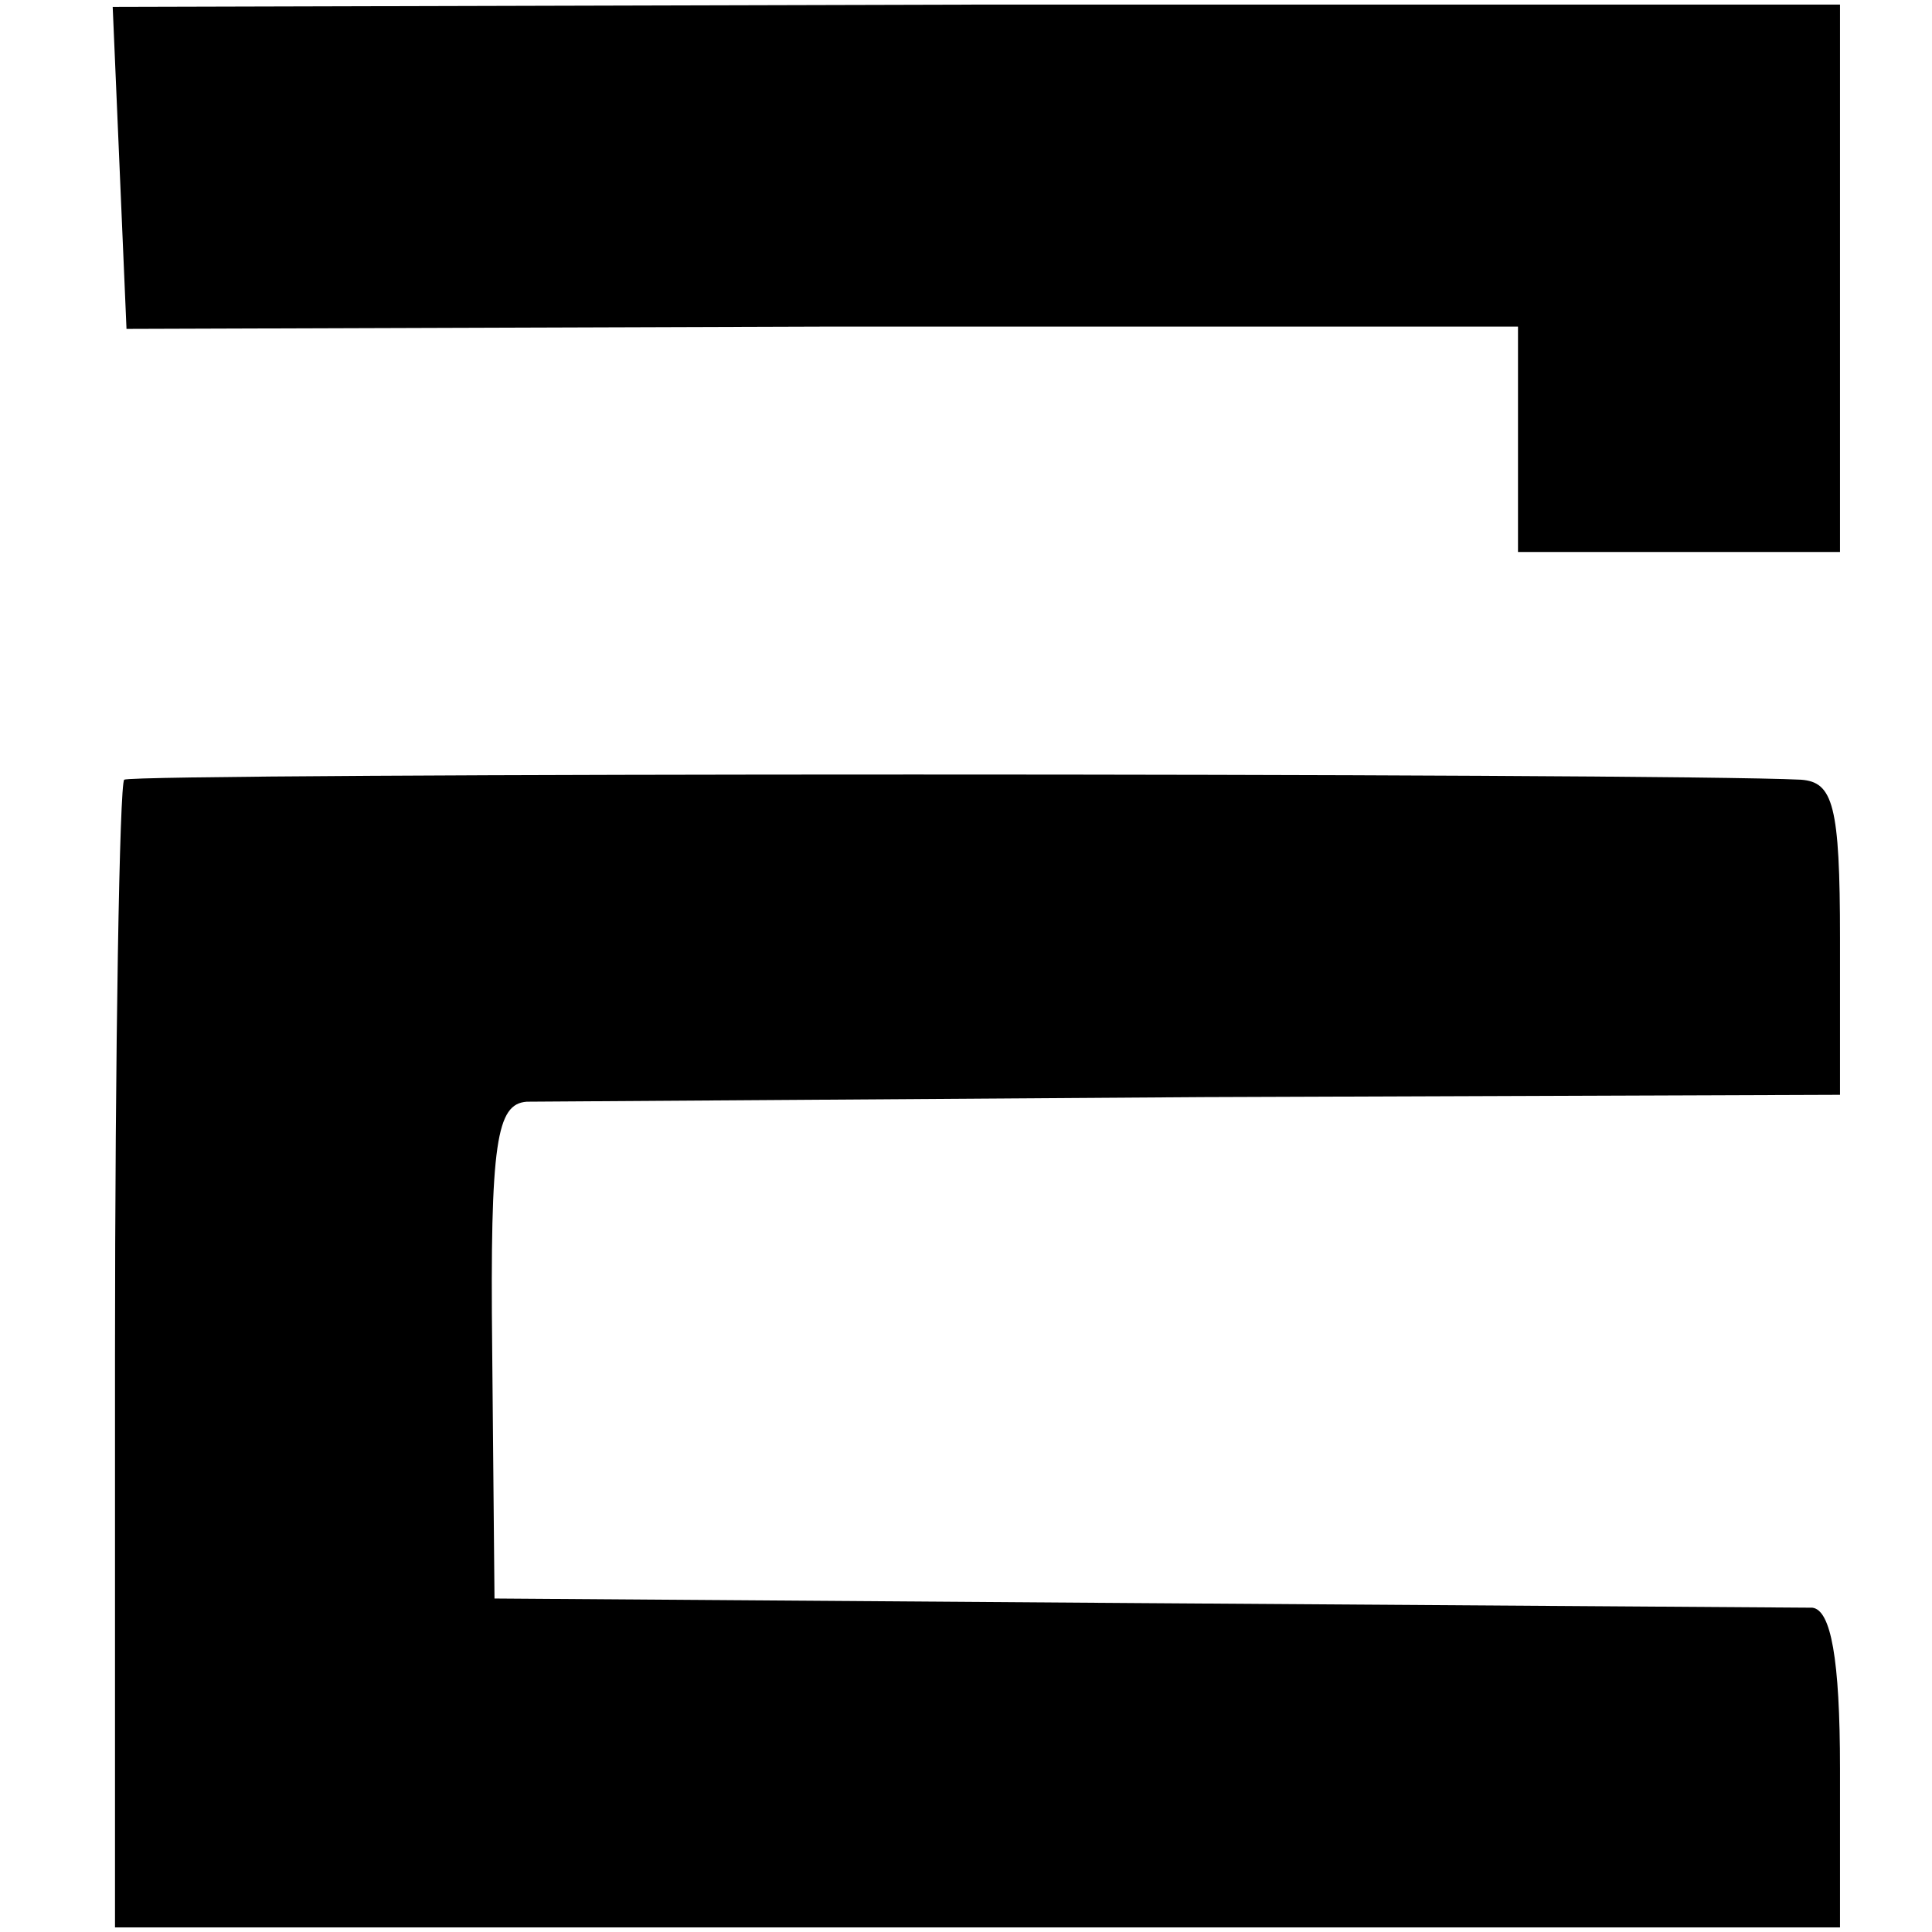
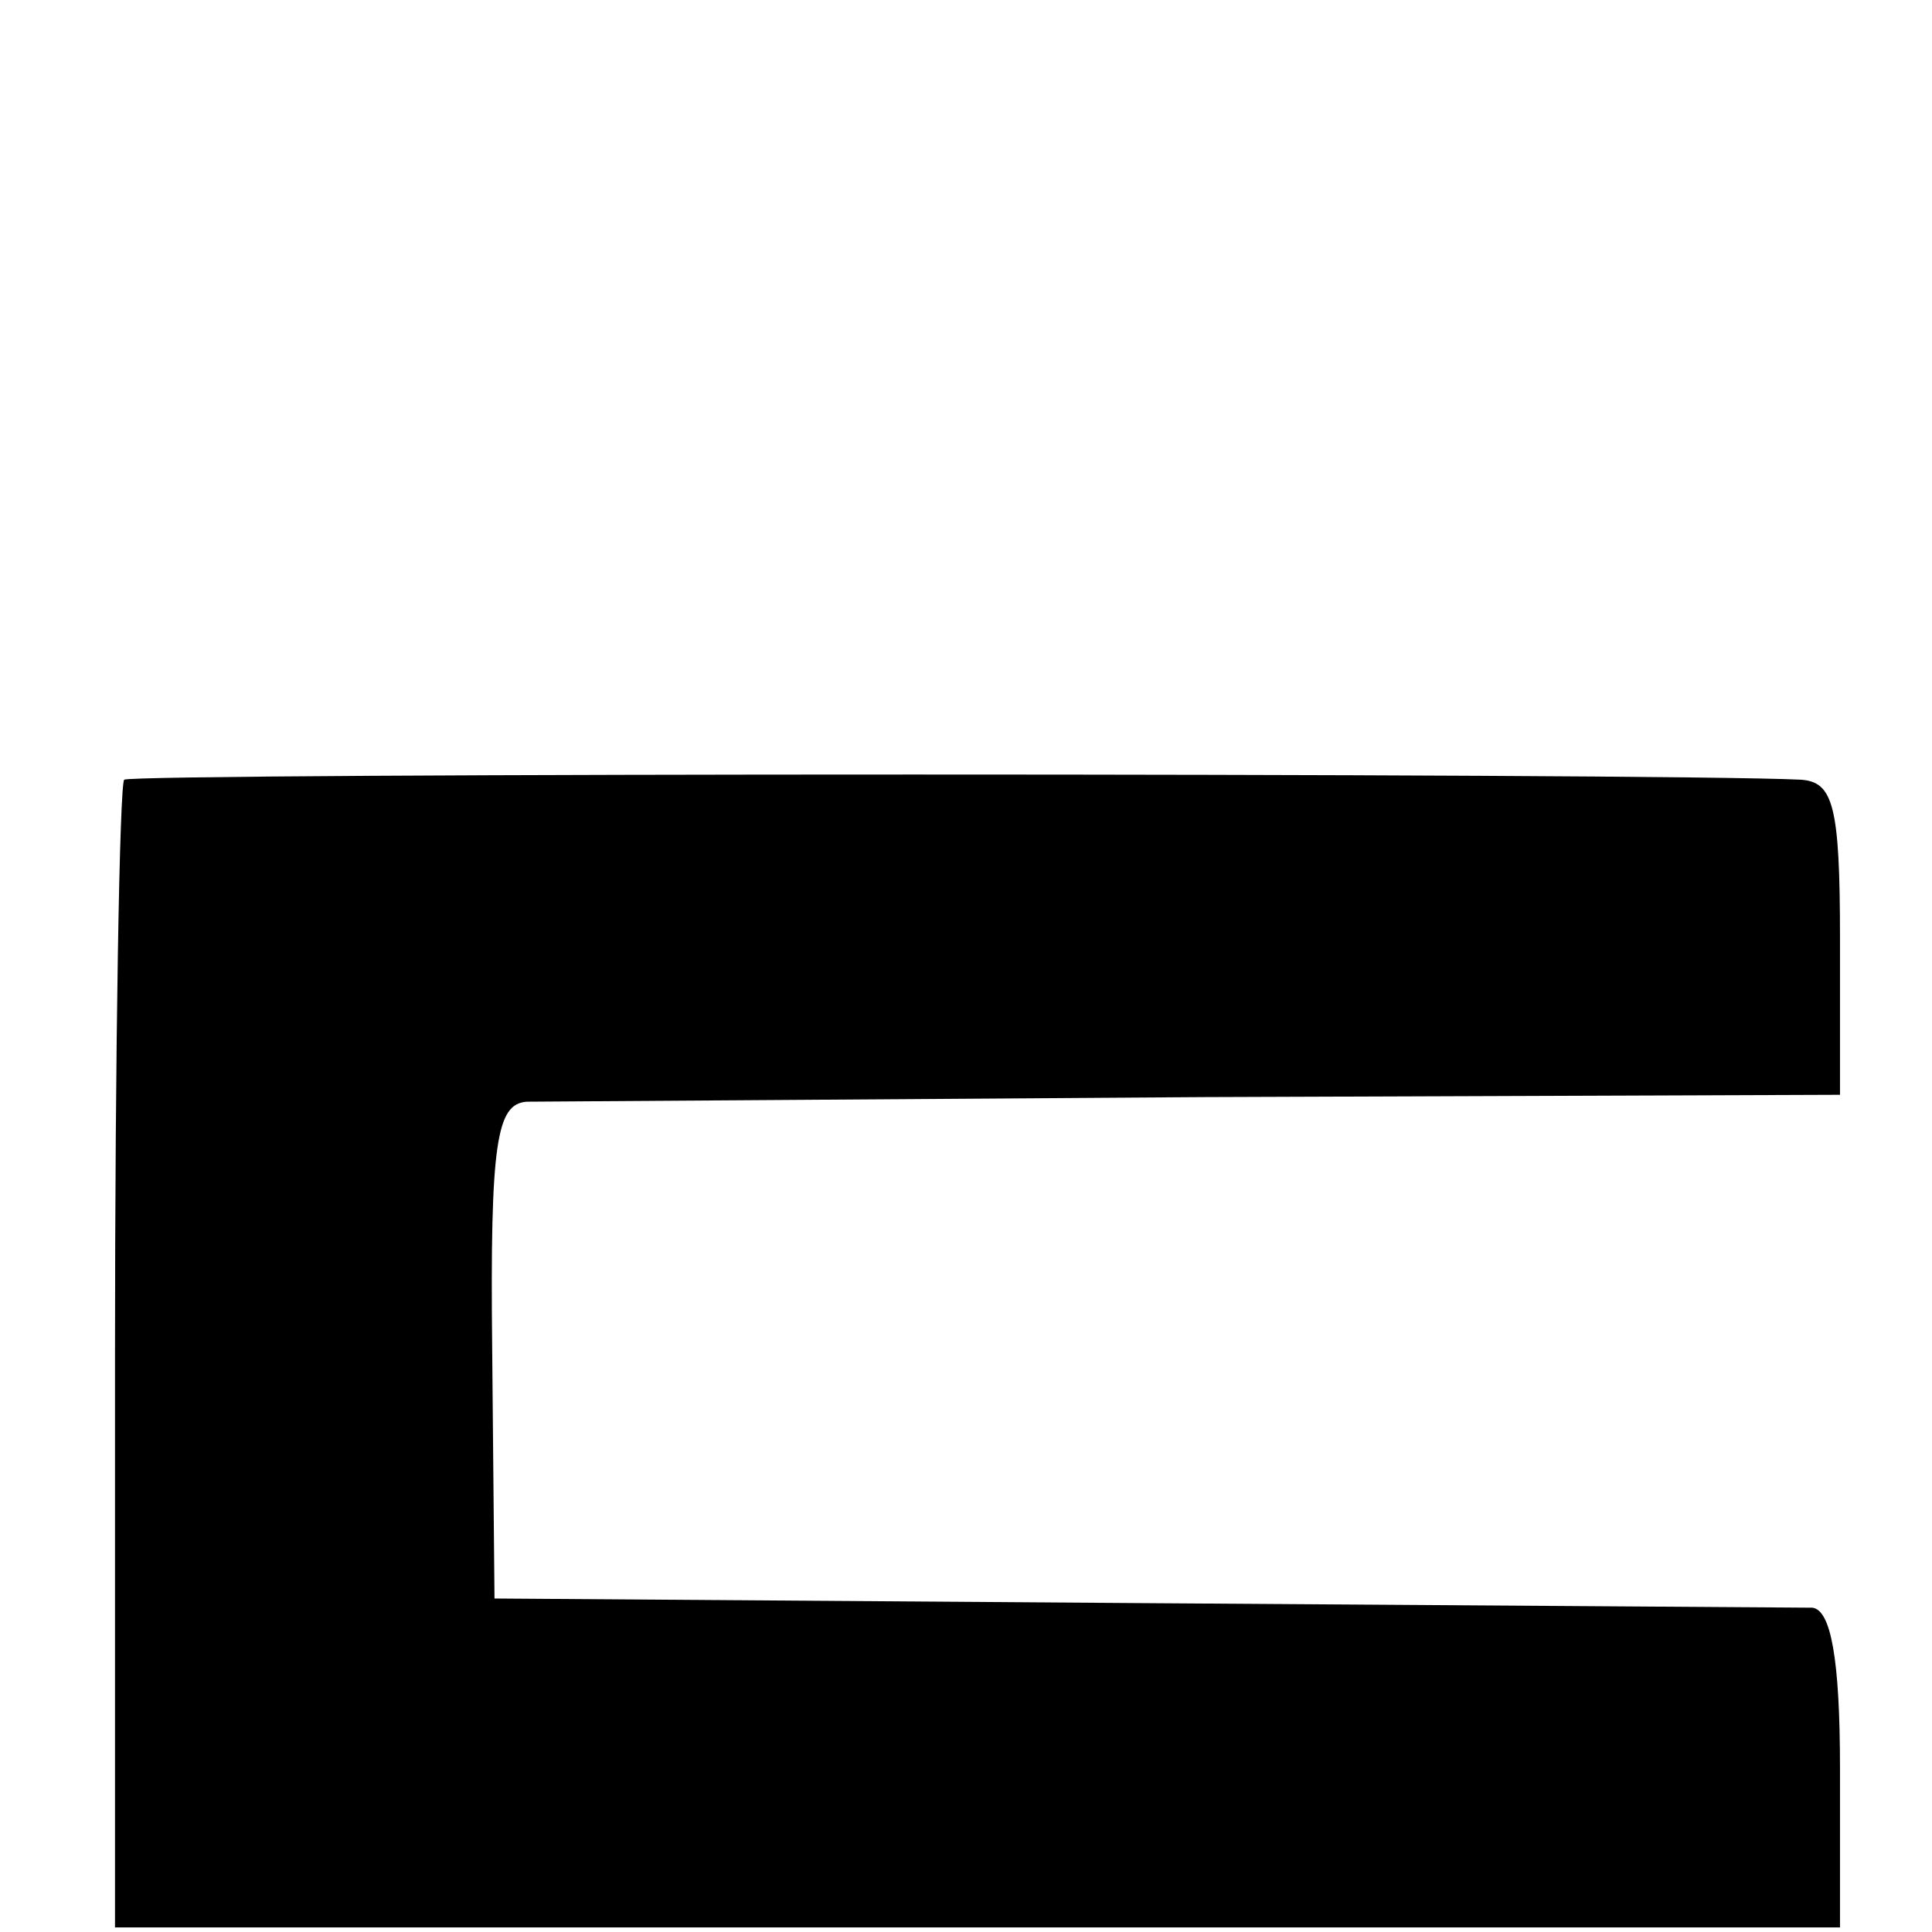
<svg xmlns="http://www.w3.org/2000/svg" version="1.0" width="84pt" height="84pt" viewBox="0 0 84 84" preserveAspectRatio="xMidYMid meet">
  <g transform="translate(0,84) scale(0.1,-0.1)" fill="#000000" stroke="none">
-     <path d="M52 767 l3 -70 303 1 302 0 0 -49 0 -49 70 0 70 0 0 119 0 119 -375 0 -376 -1 3 -70z" />
    <path d="M54 501 c-2 -2 -4 -116 -4 -251 l0 -248 375 0 375 0 0 69 c0 48 -4 69 -12 70 -7 0 -139 1 -293 2 l-280 2 -1 108 c-1 91 2 107 15 108 9 0 141 1 294 2 l277 1 0 68 c0 58 -3 68 -17 69 -61 3 -725 3 -729 0z" />
  </g>
</svg>